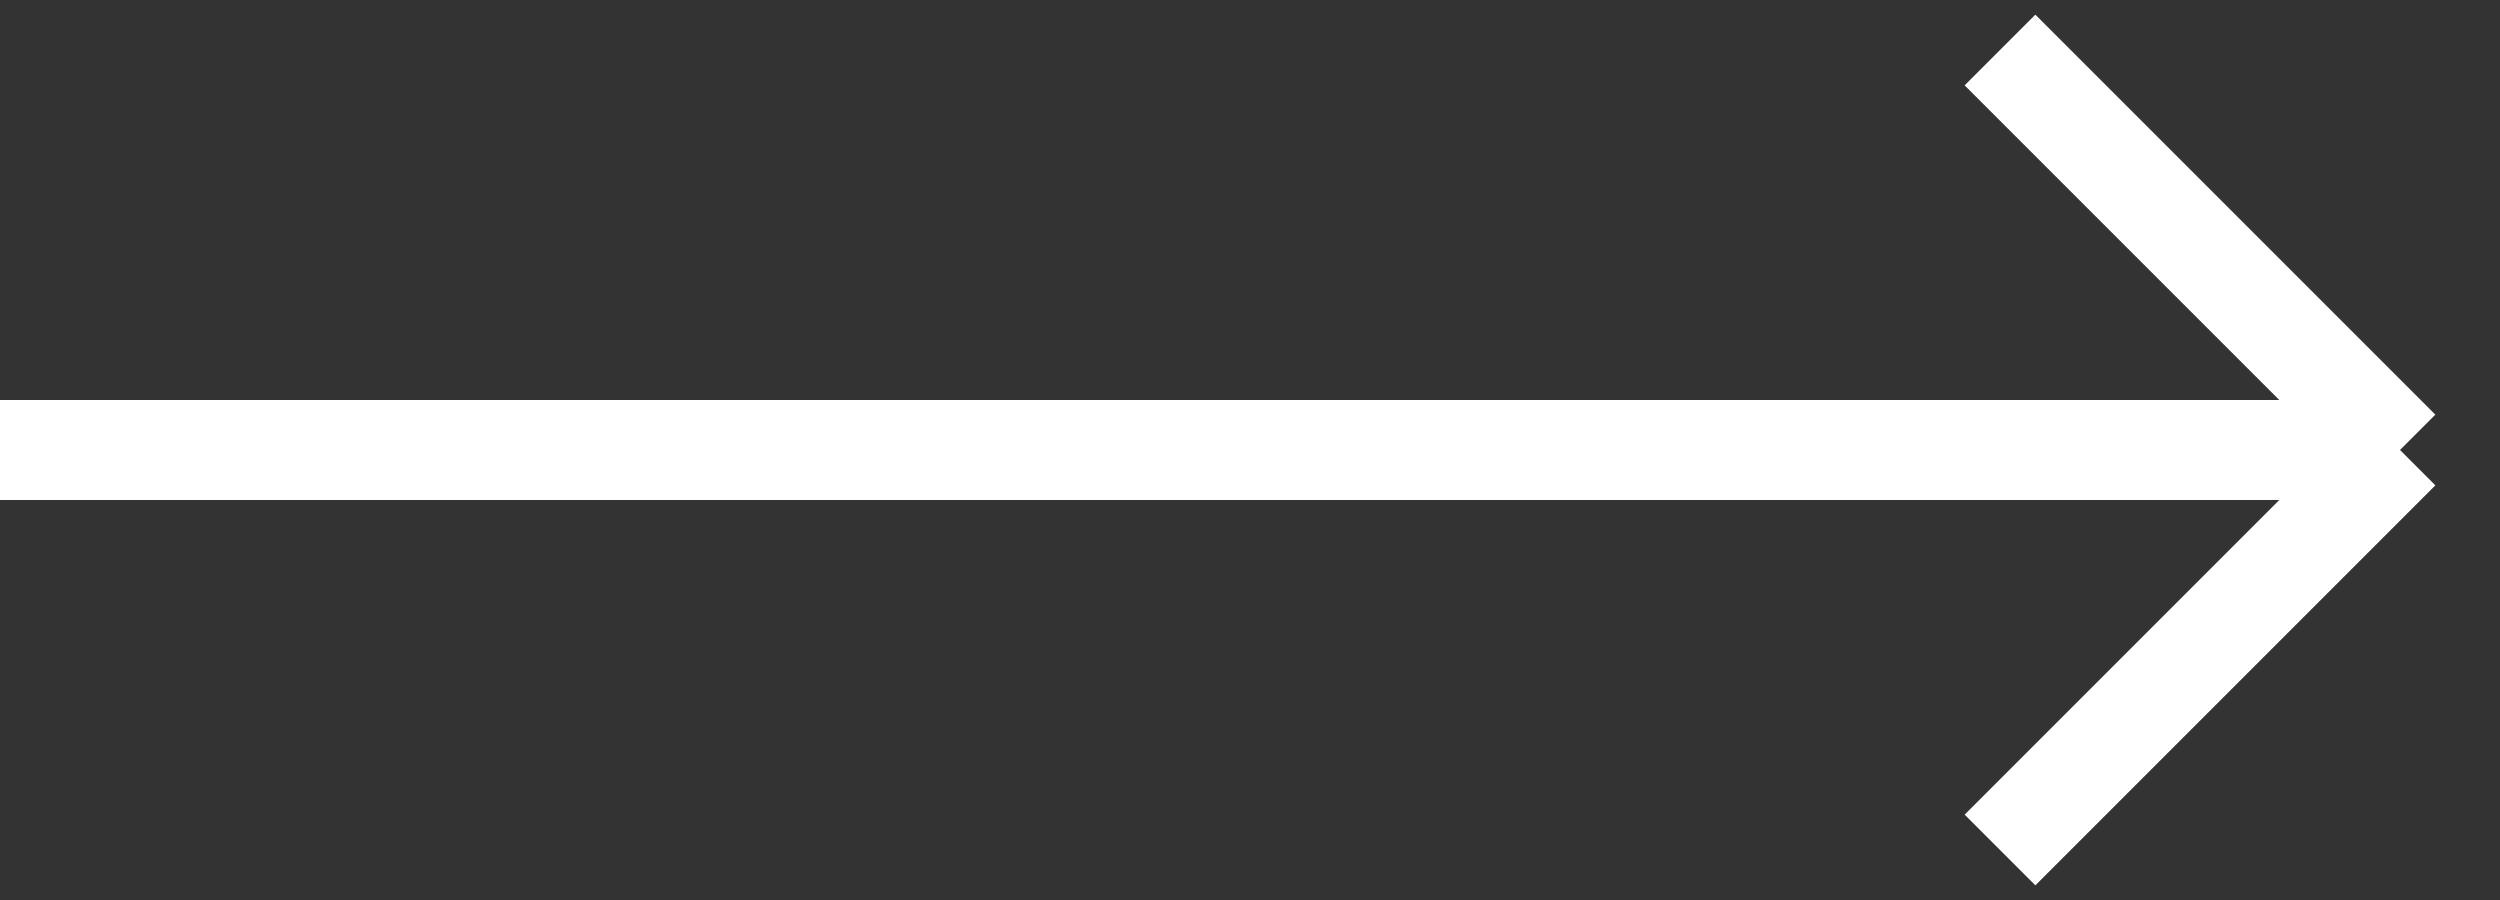
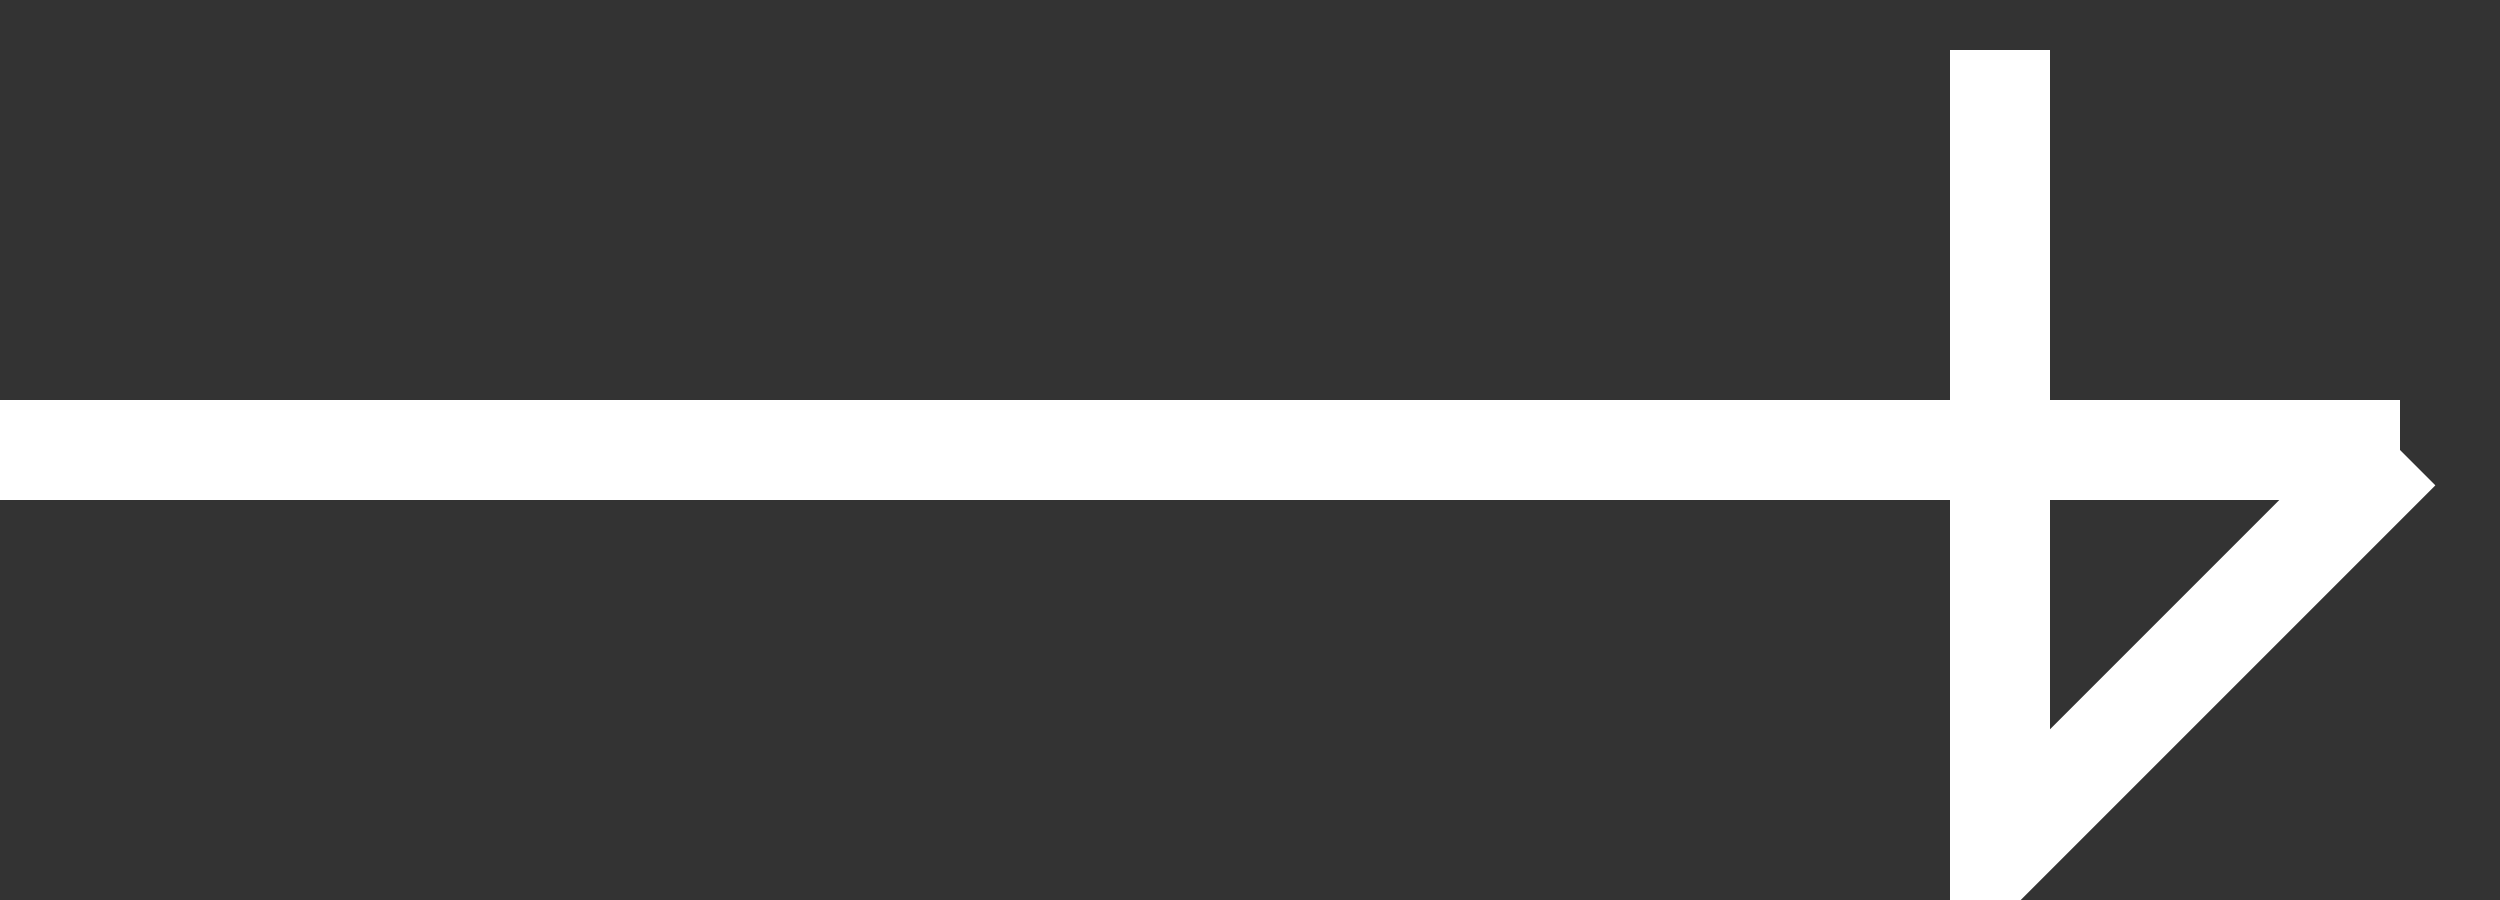
<svg xmlns="http://www.w3.org/2000/svg" width="50" height="18" viewBox="0 0 50 18" fill="none">
  <rect x="0" y="0" width="50" height="18" fill="#333333" stroke="none" />
-   <path d="M0 9H48M48 9L40 17M48 9L40 1" stroke="white" stroke-width="2" />
+   <path d="M0 9H48M48 9L40 17L40 1" stroke="white" stroke-width="2" />
</svg>